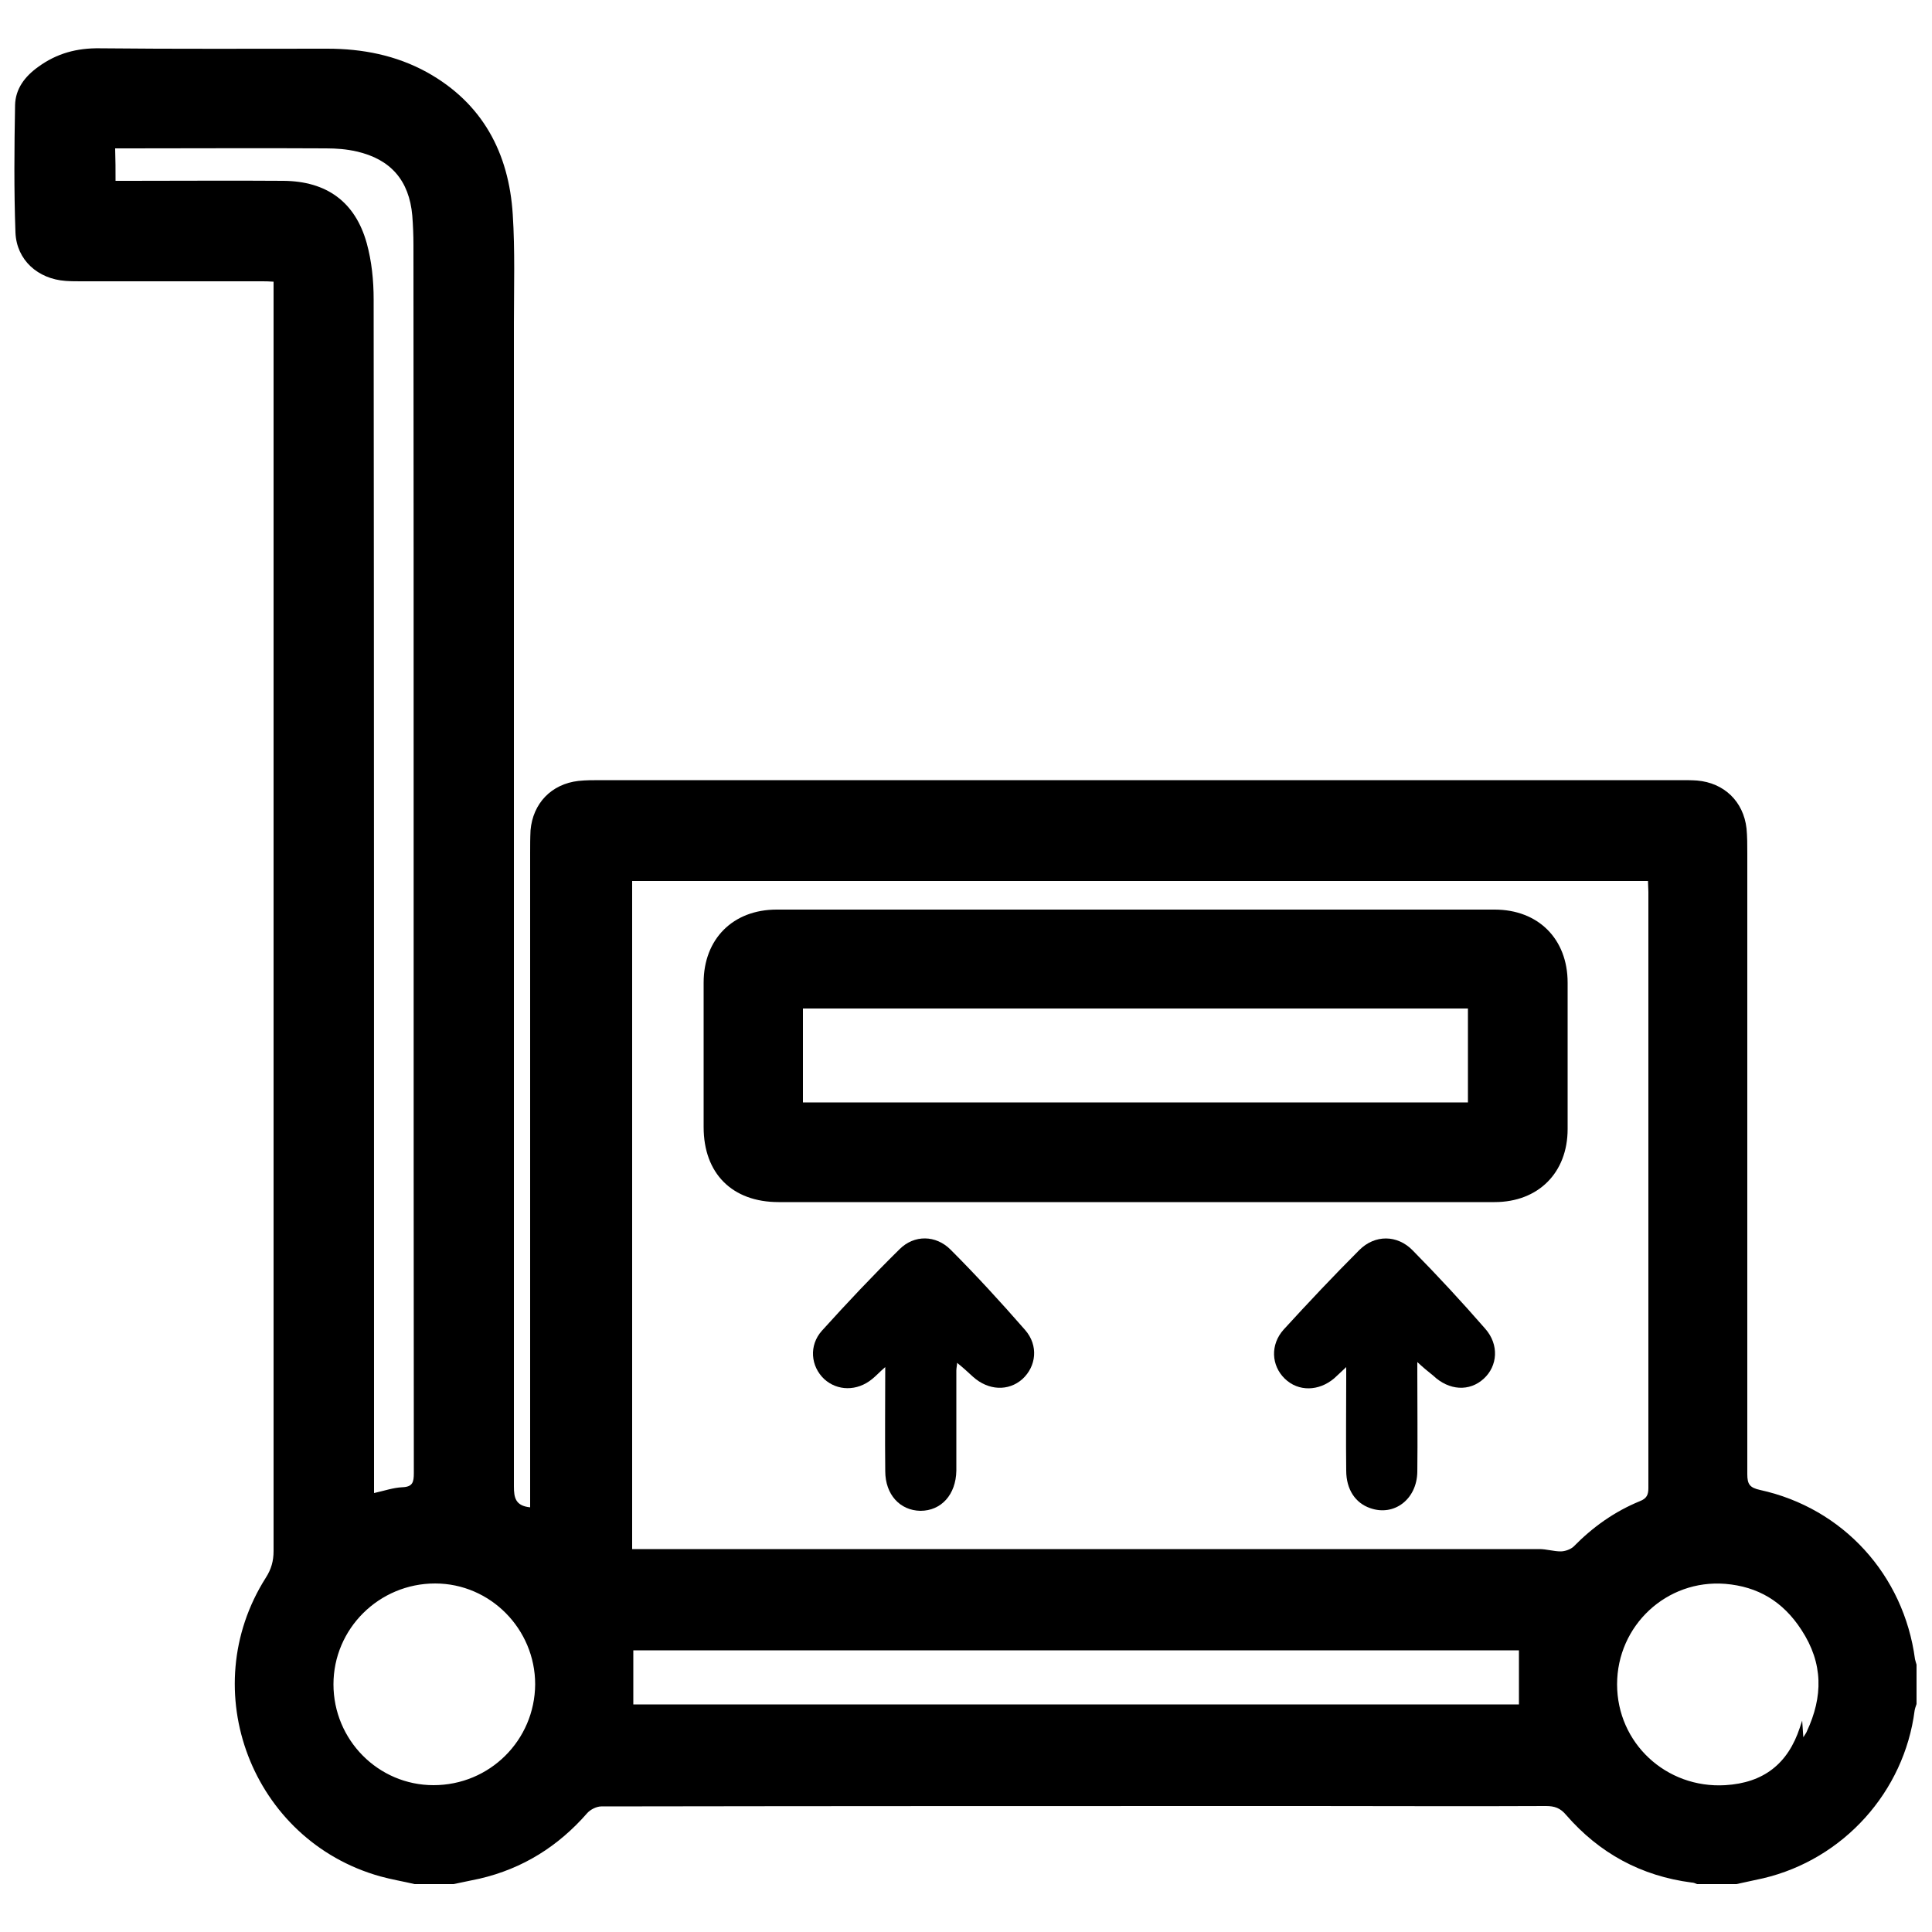
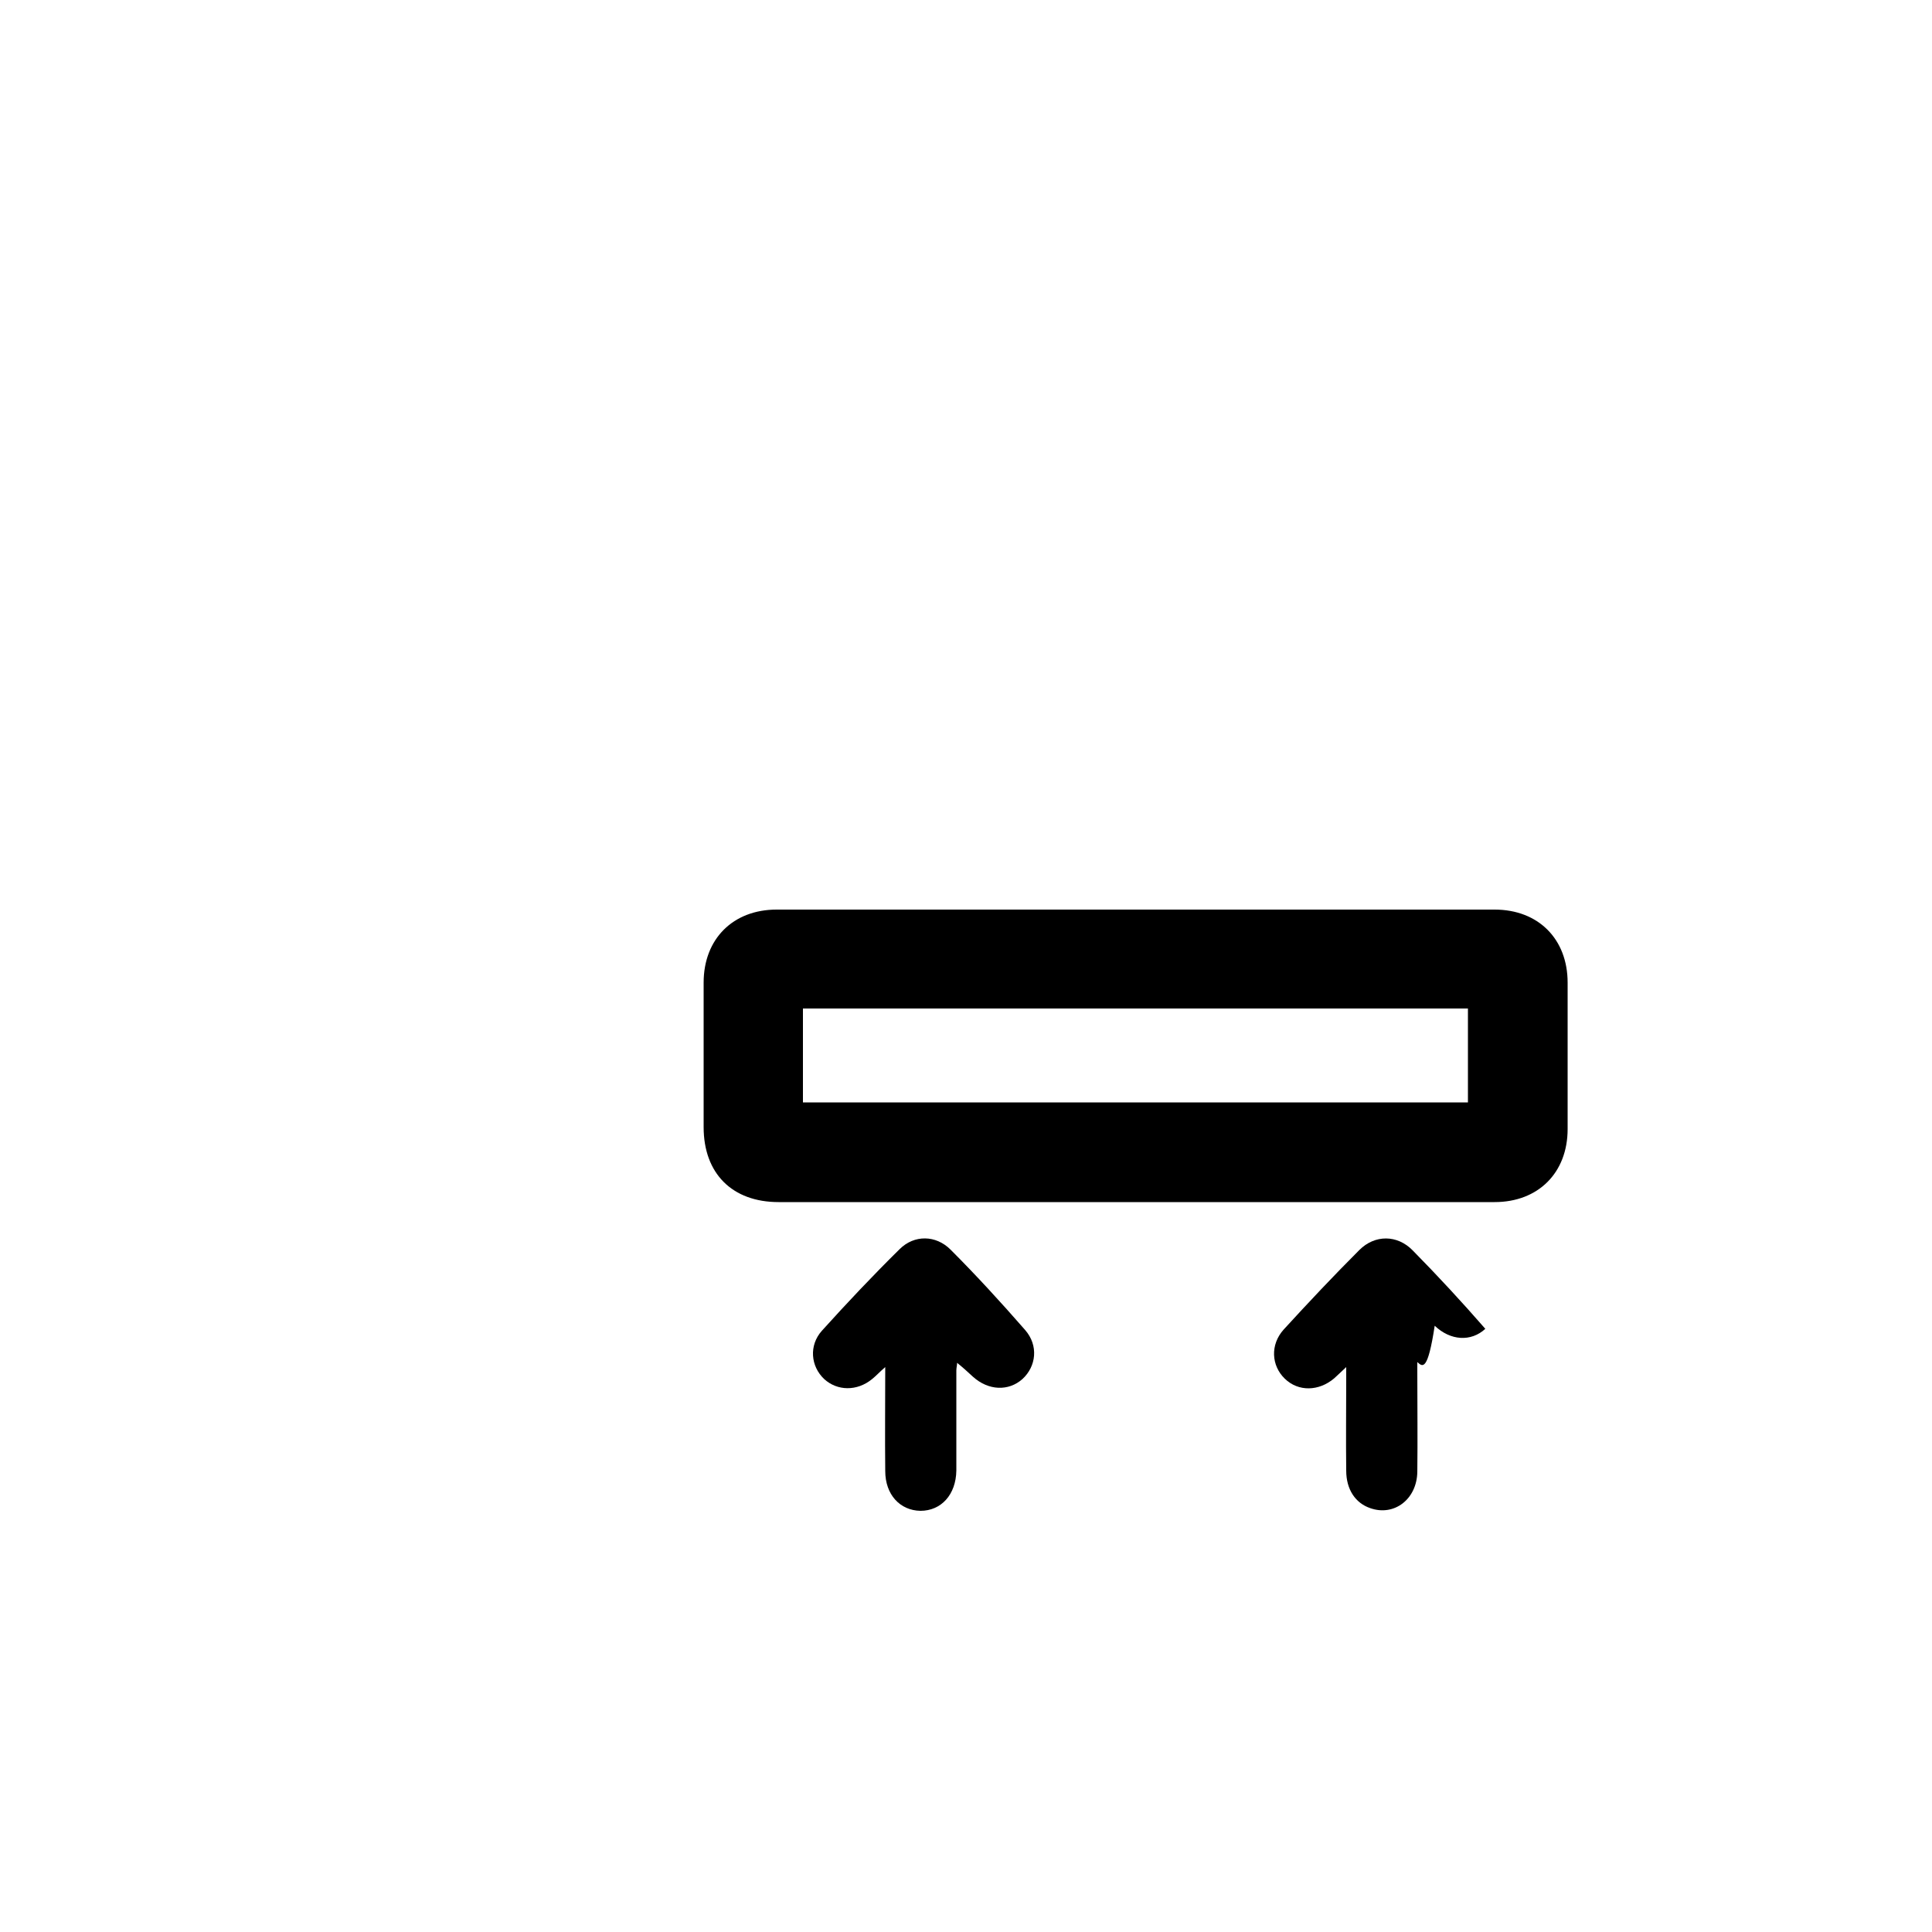
<svg xmlns="http://www.w3.org/2000/svg" version="1.1" id="Layer_1" x="0px" y="0px" viewBox="0 0 500 500" style="enable-background:new 0 0 500 500;" xml:space="preserve">
  <g>
-     <path d="M107.3,487.6c-3-0.7-6-1.2-8.9-2c-33.2-9.3-48.1-48.2-29.6-77.3c1.4-2.2,2-4.3,2-6.9c0-108,0-215.9,0-323.9   c0-1.4,0-2.9,0-4.6c-1.2-0.1-2.2-0.1-3.2-0.1c-15.4,0-30.9,0-46.3,0c-1.4,0-2.9,0-4.3-0.1C9.8,72.2,4.3,67.3,4,60.2   c-0.4-11-0.3-22-0.1-33c0.1-4.2,2.5-7.4,6-9.9c4.8-3.5,10-4.9,16-4.8c19.6,0.2,39.2,0.1,58.8,0.1c9.1,0,17.8,1.7,25.8,6.1   c14.4,8,21.2,20.9,22.2,36.8c0.6,9.3,0.3,18.8,0.3,28.1c0,100.4,0,200.7,0,301.1c0,2.9,0.4,5,4.2,5.4c0-1,0-2,0-3   c0-55.4,0-110.9,0-166.3c0-2,0-3.9,0.1-5.9c0.6-7,5.4-12,12.4-12.8c1.9-0.2,3.7-0.2,5.6-0.2c93.2,0,186.4,0,279.6,0   c1.4,0,2.9,0,4.3,0.1c7,0.6,12,5.4,12.8,12.4c0.2,2.1,0.2,4.3,0.2,6.4c0,53.6,0,107.1,0,160.7c0,2.6,0.6,3.5,3.3,4.1   c21.5,4.7,37.2,22,40.1,43.8c0.1,0.5,0.3,1,0.4,1.4c0,3.4,0,6.8,0,10.2c-0.2,0.6-0.4,1.1-0.5,1.7c-2.7,21-18.4,38.5-39.2,43.4   c-2.3,0.5-4.6,1-6.9,1.5c-3.4,0-6.8,0-10.2,0c-0.5-0.2-0.9-0.4-1.4-0.4c-13.1-1.7-23.9-7.6-32.5-17.5c-1.5-1.8-3-2.3-5.2-2.3   c-20.4,0.1-40.8,0-61.1,0c-61.1,0-122.3,0-183.4,0.1c-1.2,0-2.8,0.8-3.6,1.7c-7.5,8.6-16.7,14.4-27.9,17c-2.2,0.5-4.5,0.9-6.7,1.4   C114.1,487.6,110.7,487.6,107.3,487.6z M163.6,228c0,57.7,0,115.2,0,172.9c1.3,0,2.4,0,3.5,0c77.1,0,154.2,0,231.3,0   c1.8,0,3.7,0.6,5.5,0.6c1.1,0,2.5-0.5,3.3-1.2c5-5.1,10.6-9.1,17.2-11.8c1.8-0.7,2.2-1.7,2.2-3.4c0-51.4,0-102.8,0-154.3   c0-0.9-0.1-1.8-0.1-2.8C338.6,228,251.2,228,163.6,228z M29.9,46.8c1.3,0,2.3,0,3.3,0c13.4,0,26.8-0.1,40.2,0   c11.1,0.1,18.5,5.4,21.5,16.1c1.3,4.7,1.8,9.7,1.8,14.6c0.1,101.9,0.1,203.8,0.1,305.7c0,1,0,2,0,3.2c2.7-0.6,5-1.4,7.3-1.5   c2.7-0.1,3-1.3,3-3.7c-0.1-105.9,0-211.8-0.1-317.7c0-2.6-0.1-5.1-0.3-7.7c-0.8-9.1-5.6-14.6-14.4-16.6c-2.6-0.6-5.2-0.8-7.9-0.8   c-17.1-0.1-34.3,0-51.4,0c-1,0-2,0-3.2,0C29.9,41.4,29.9,43.9,29.9,46.8z M393.1,427.1c-76.4,0-152.9,0-229.2,0c0,4.8,0,9.3,0,14   c76.5,0,152.7,0,229.2,0C393.1,436.4,393.1,431.9,393.1,427.1z M86.3,435.9c0,14.4,11.6,26.1,25.9,26.1c14.5,0,26.2-11.6,26.3-26.1   c0-14.3-11.6-26.1-25.9-26.1C98.1,409.8,86.3,421.5,86.3,435.9z M466.7,449.6c0.5-0.8,0.8-1.2,0.9-1.5c4.2-9,4.3-17.6-1.4-26.3   c-4.8-7.4-11.3-11.2-19.7-11.9c-15.2-1.2-28,10.8-28,26c0,15.2,12.7,27,28,26.1c9.9-0.6,16.2-5.5,19.3-14.9   c0.1-0.4,0.3-0.8,0.6-1.8C466.5,447,466.6,448,466.7,449.6z" />
    <path d="M293.6,311.1c-30.7,0-61.4,0-92.1,0c-12,0-19.4-7.4-19.4-19.4c0-12.5,0-24.9,0-37.4c0-11.3,7.6-18.9,18.9-18.9   c61.9,0,123.8,0,185.8,0c11.3,0,18.9,7.6,18.9,18.9c0,12.6,0,25.2,0,37.9c0,11.3-7.6,18.9-18.9,18.9   C355.7,311.1,324.6,311.1,293.6,311.1z M207.8,261c0,8.3,0,16.3,0,24.3c57.5,0,114.9,0,172.1,0c0-8.2,0-16.2,0-24.3   C322.5,261,265.2,261,207.8,261z" />
    <path d="M229.1,353.8c-1.5,1.3-2.4,2.3-3.4,3.1c-3.9,3.2-9,3.1-12.4,0c-3.5-3.3-4-8.7-0.6-12.5c6.5-7.2,13.2-14.3,20.1-21.1   c3.8-3.8,9.4-3.7,13.2,0.1c6.7,6.7,13.1,13.7,19.3,20.8c3.5,4,2.9,9.4-0.7,12.7c-3.6,3.2-8.8,3-12.8-0.6c-1.3-1.2-2.6-2.4-4.1-3.6   c0,0.6-0.2,1.3-0.2,2c0,7.6,0,15.2,0,22.8c0,1,0,2,0,3.1c-0.1,6.2-3.9,10.4-9.3,10.4c-5.3-0.1-9.1-4.2-9.1-10.3   C229,371.9,229.1,363.2,229.1,353.8z" />
-     <path d="M366.8,352.5c0,1,0,1.9,0,2.8c0,8.5,0.1,17.1,0,25.6c-0.1,7.1-6,11.6-12.2,9.4c-3.8-1.3-6.2-4.8-6.2-9.7   c-0.1-7.9,0-15.9,0-23.8c0-0.8,0-1.6,0-3c-1.3,1.2-2.2,2.1-3.1,2.9c-4,3.4-9.3,3.5-12.8,0.1c-3.5-3.4-3.8-8.8-0.3-12.7   c6.4-7,12.9-13.9,19.6-20.6c4-4,9.8-4,13.8,0.1c6.5,6.6,12.7,13.3,18.8,20.3c3.6,4.1,3.2,9.6-0.4,12.9c-3.7,3.4-9,3.1-13.1-0.8   C369.5,354.9,368.2,353.8,366.8,352.5z" />
+     <path d="M366.8,352.5c0,1,0,1.9,0,2.8c0,8.5,0.1,17.1,0,25.6c-0.1,7.1-6,11.6-12.2,9.4c-3.8-1.3-6.2-4.8-6.2-9.7   c-0.1-7.9,0-15.9,0-23.8c0-0.8,0-1.6,0-3c-1.3,1.2-2.2,2.1-3.1,2.9c-4,3.4-9.3,3.5-12.8,0.1c-3.5-3.4-3.8-8.8-0.3-12.7   c6.4-7,12.9-13.9,19.6-20.6c4-4,9.8-4,13.8,0.1c6.5,6.6,12.7,13.3,18.8,20.3c-3.7,3.4-9,3.1-13.1-0.8   C369.5,354.9,368.2,353.8,366.8,352.5z" />
  </g>
</svg>